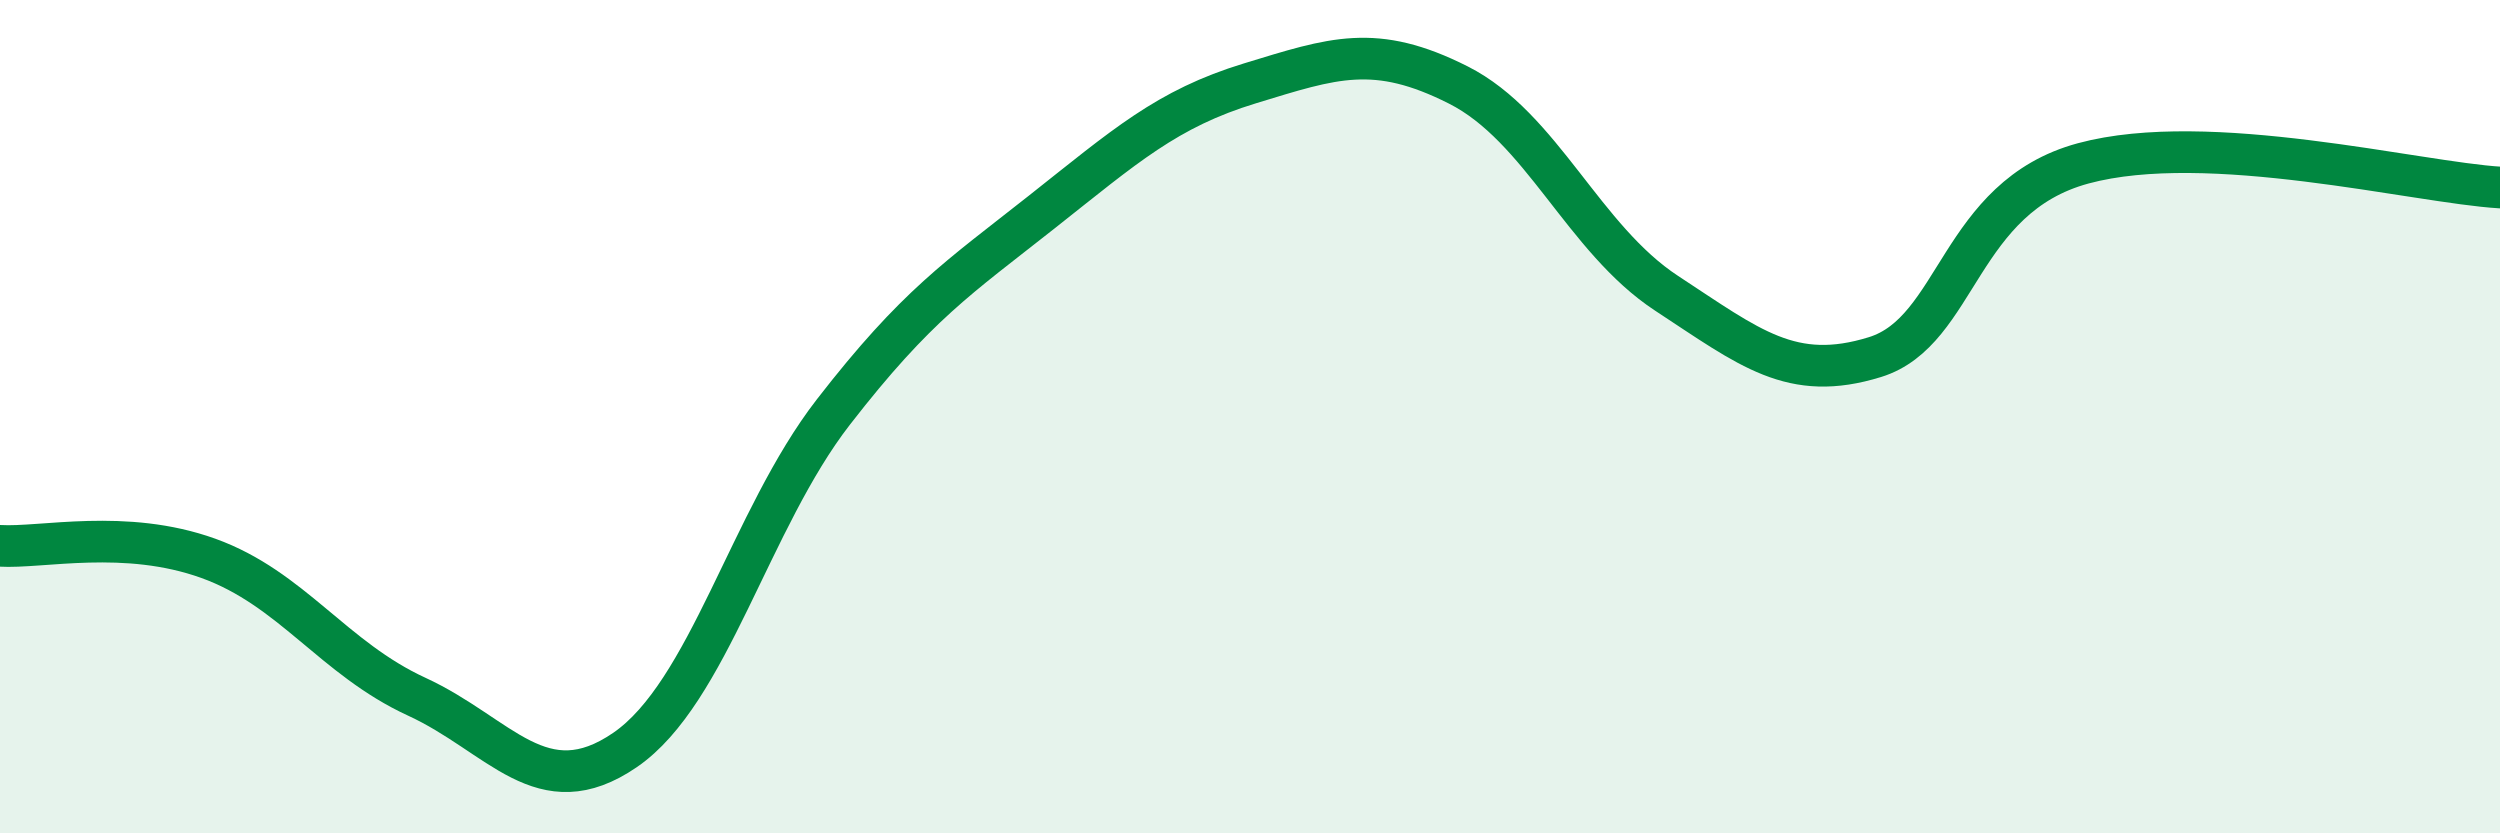
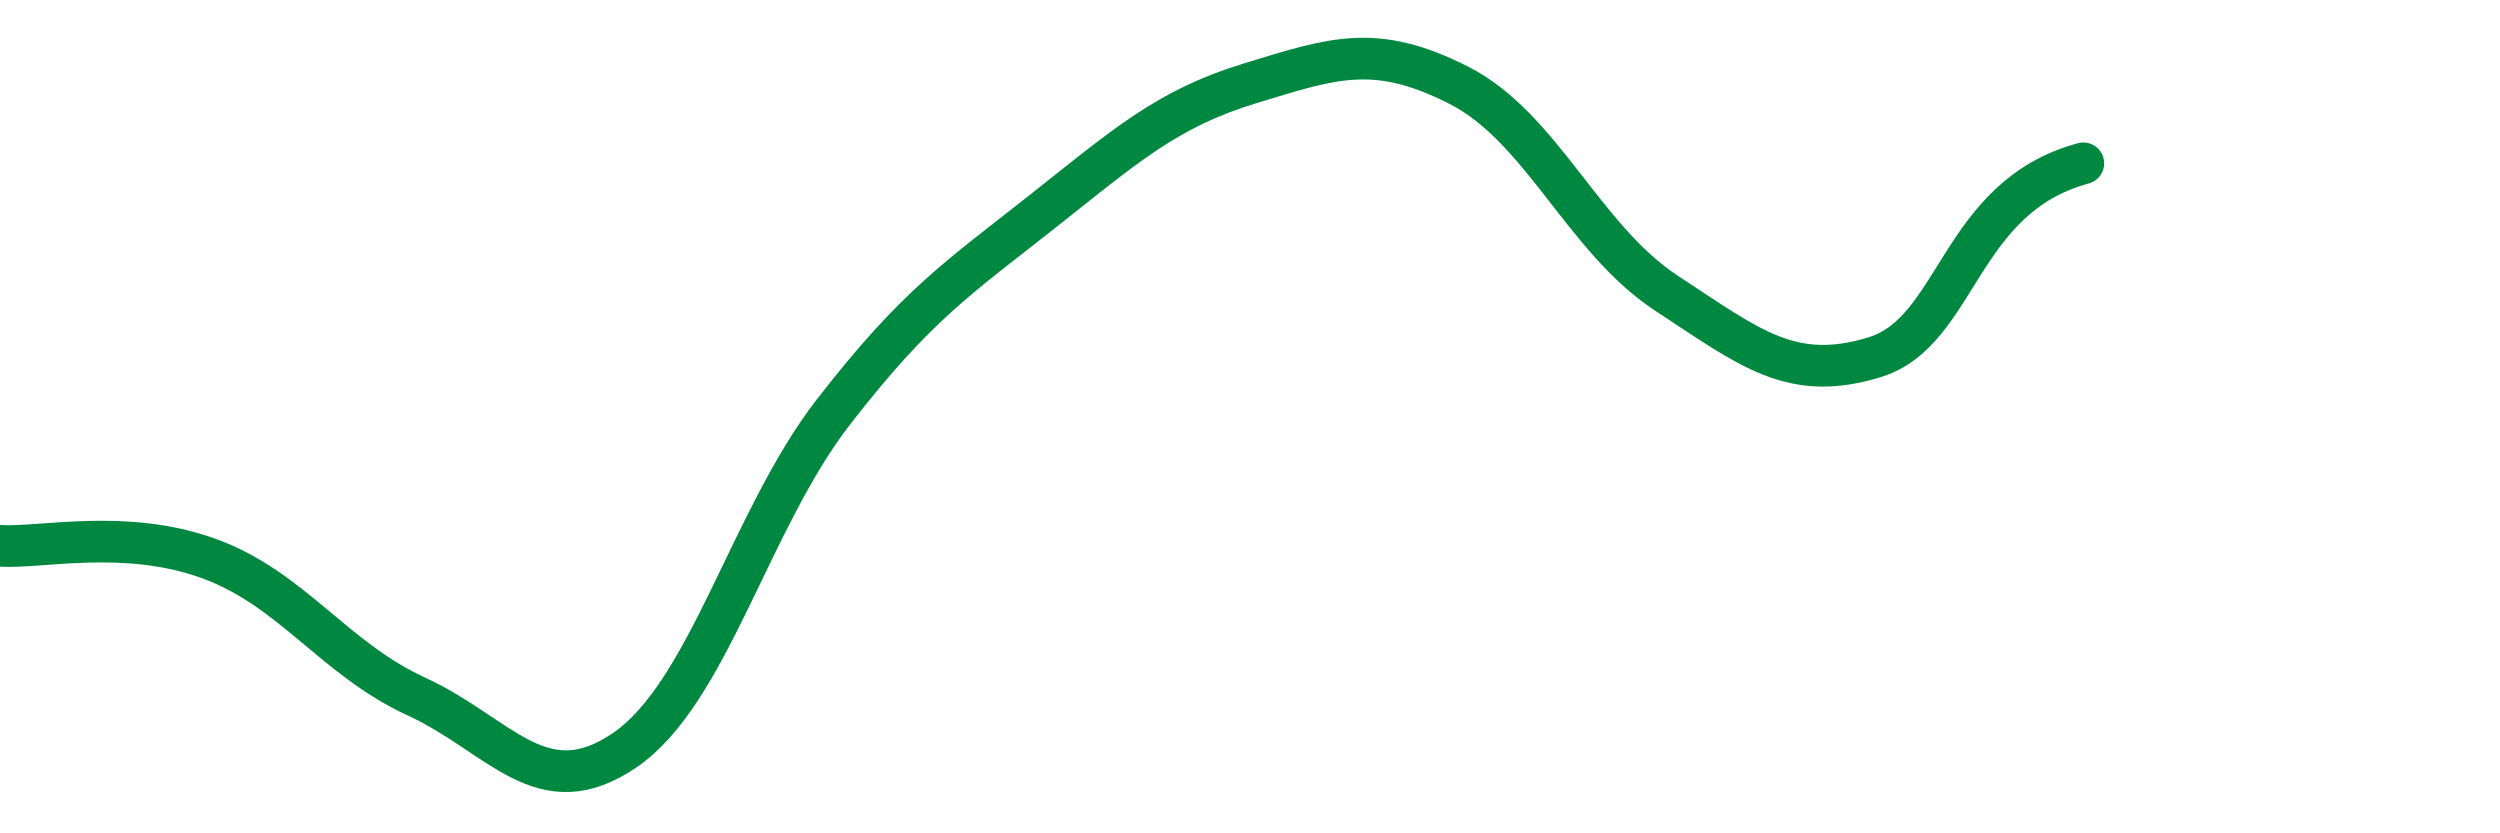
<svg xmlns="http://www.w3.org/2000/svg" width="60" height="20" viewBox="0 0 60 20">
-   <path d="M 0,13.1 C 1,13.16 3,12.68 5,13.4 C 7,14.12 8,15.8 10,16.72 C 12,17.64 13,19.37 15,18 C 17,16.63 18,12.47 20,9.89 C 22,7.31 23,6.67 25,5.09 C 27,3.51 28,2.61 30,2 C 32,1.39 33,1.03 35,2.04 C 37,3.05 38,5.73 40,7.04 C 42,8.35 43,9.19 45,8.57 C 47,7.95 47,4.73 50,3.92 C 53,3.11 58,4.38 60,4.5L60 20L0 20Z" fill="#008740" opacity="0.1" stroke-linecap="round" stroke-linejoin="round" />
-   <path d="M 0,13.1 C 1,13.16 3,12.68 5,13.4 C 7,14.12 8,15.8 10,16.72 C 12,17.64 13,19.37 15,18 C 17,16.63 18,12.47 20,9.89 C 22,7.31 23,6.67 25,5.09 C 27,3.51 28,2.61 30,2 C 32,1.39 33,1.03 35,2.04 C 37,3.05 38,5.73 40,7.04 C 42,8.35 43,9.19 45,8.57 C 47,7.95 47,4.73 50,3.92 C 53,3.11 58,4.38 60,4.5" stroke="#008740" stroke-width="1" fill="none" stroke-linecap="round" stroke-linejoin="round" />
+   <path d="M 0,13.1 C 1,13.16 3,12.68 5,13.4 C 7,14.12 8,15.8 10,16.72 C 12,17.64 13,19.37 15,18 C 17,16.63 18,12.47 20,9.89 C 22,7.31 23,6.67 25,5.09 C 27,3.51 28,2.61 30,2 C 32,1.39 33,1.03 35,2.04 C 37,3.05 38,5.73 40,7.04 C 42,8.35 43,9.19 45,8.57 C 47,7.95 47,4.73 50,3.92 " stroke="#008740" stroke-width="1" fill="none" stroke-linecap="round" stroke-linejoin="round" />
</svg>